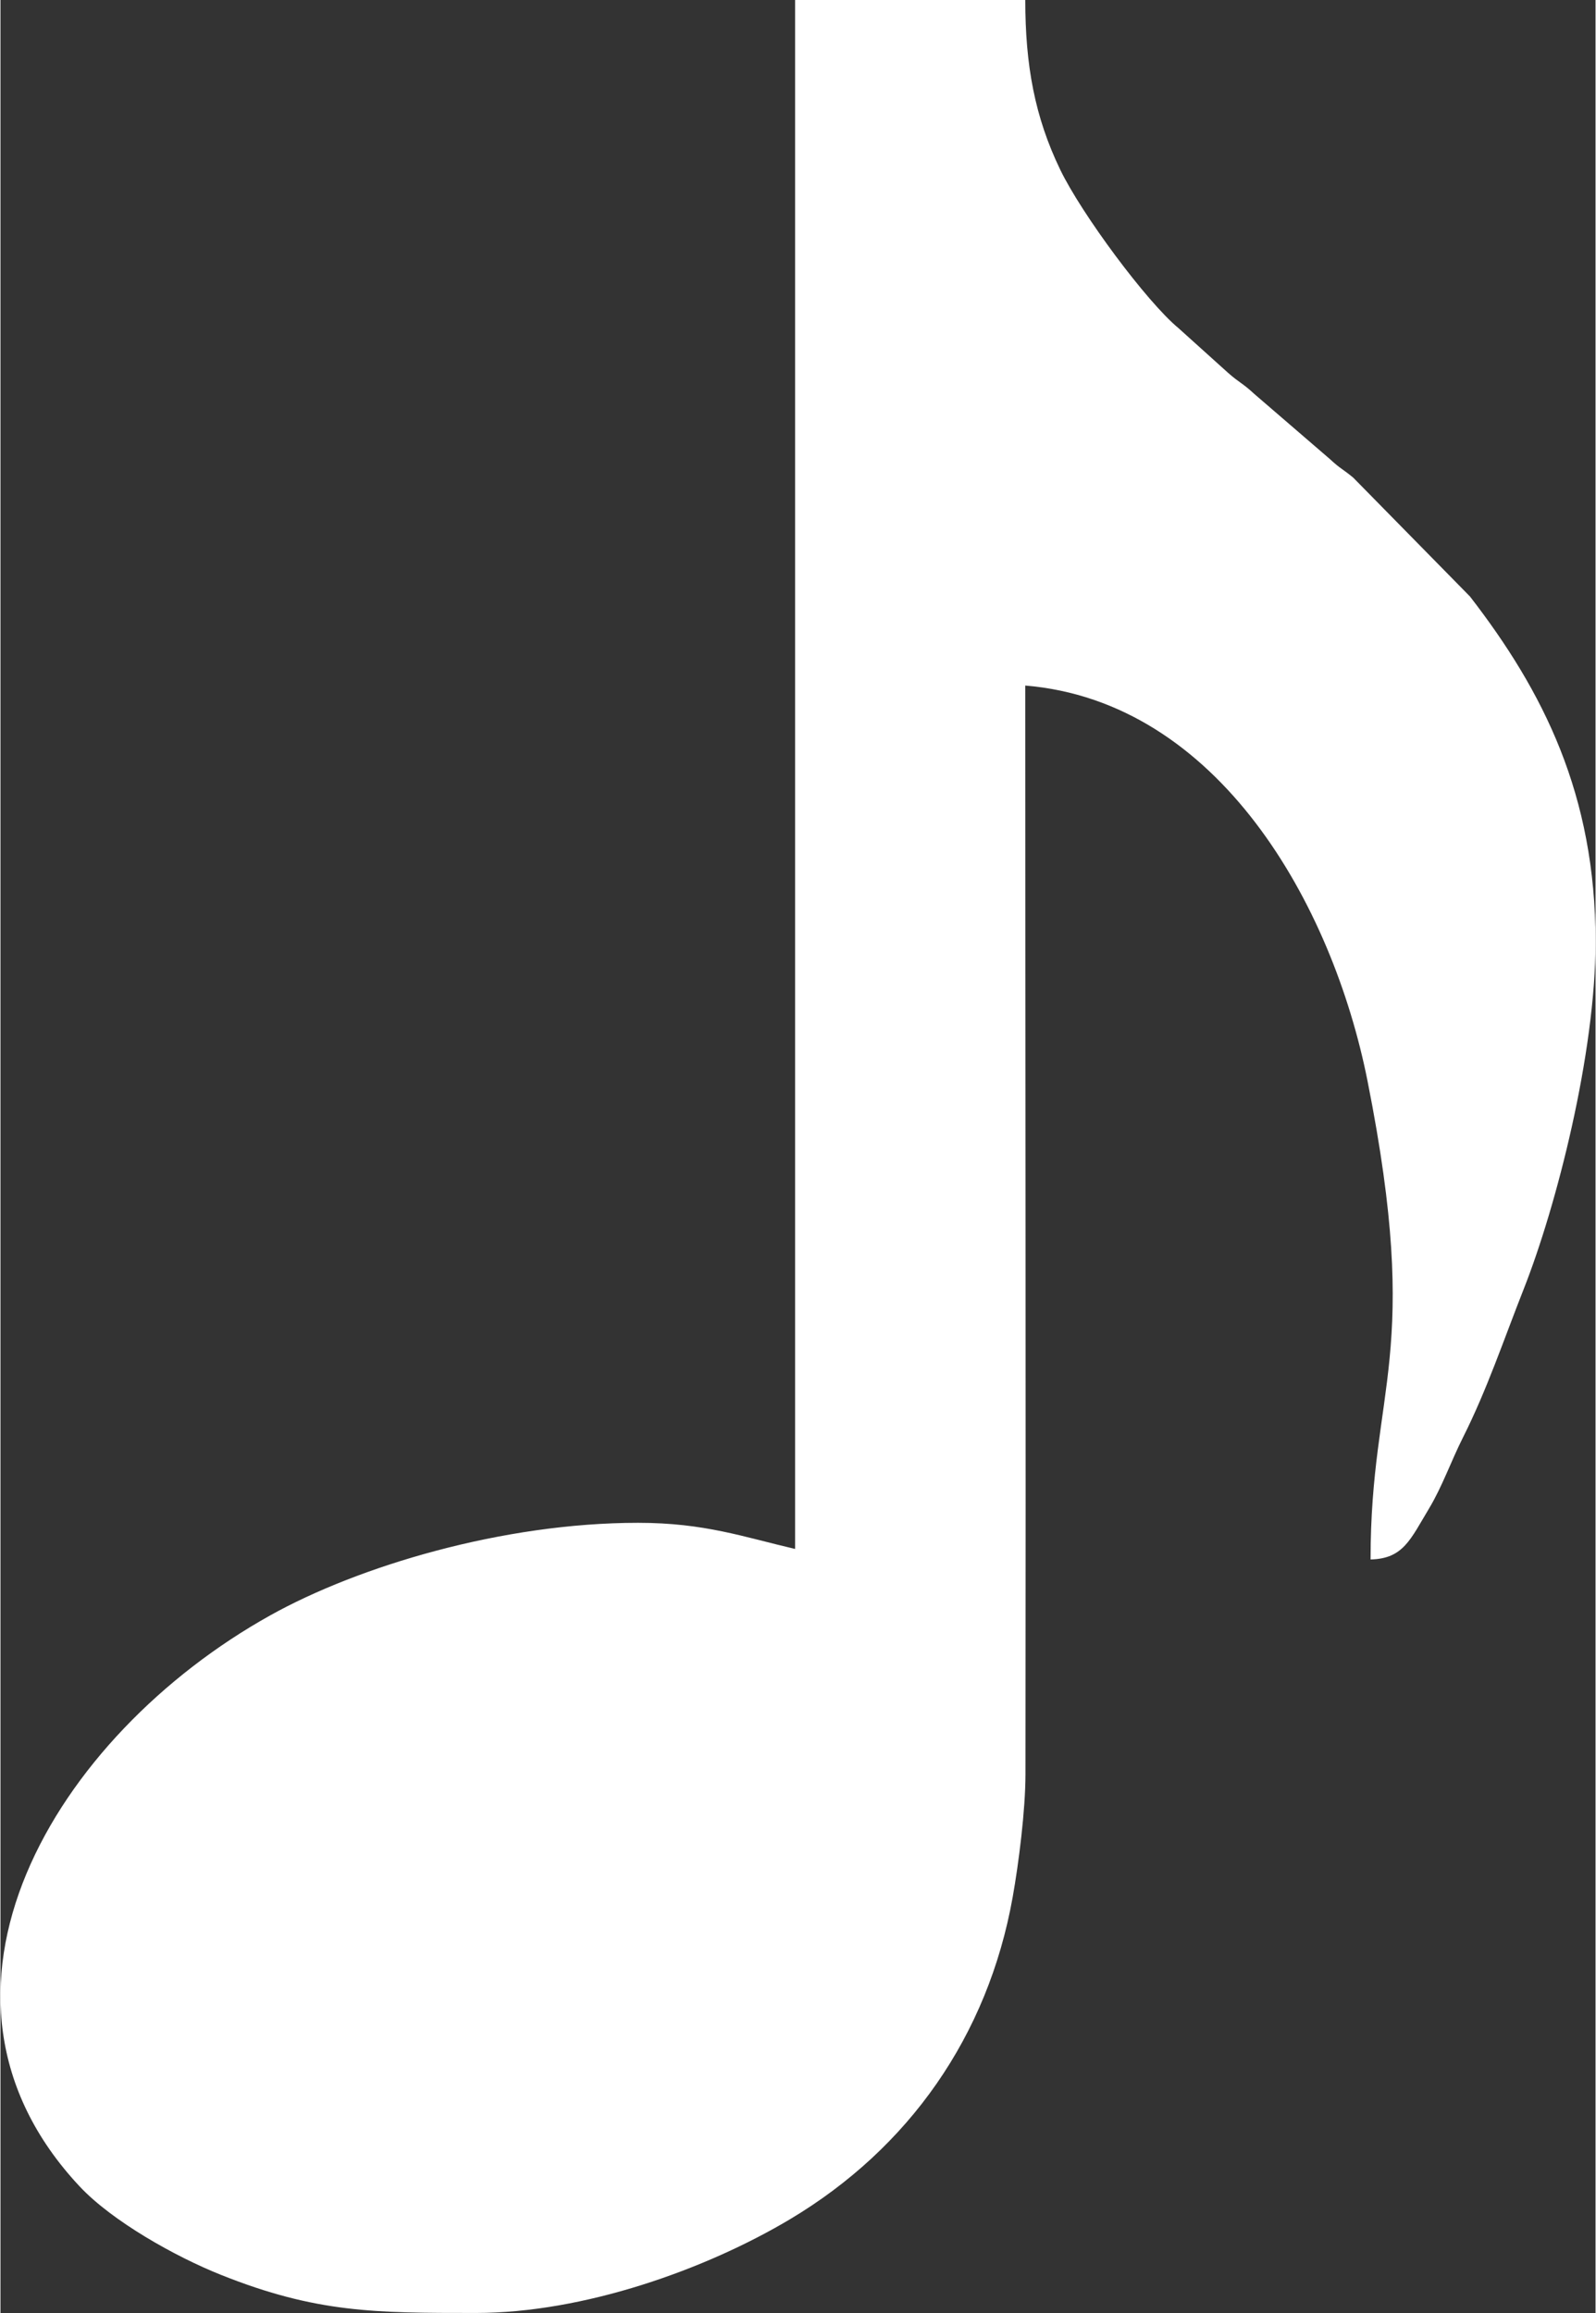
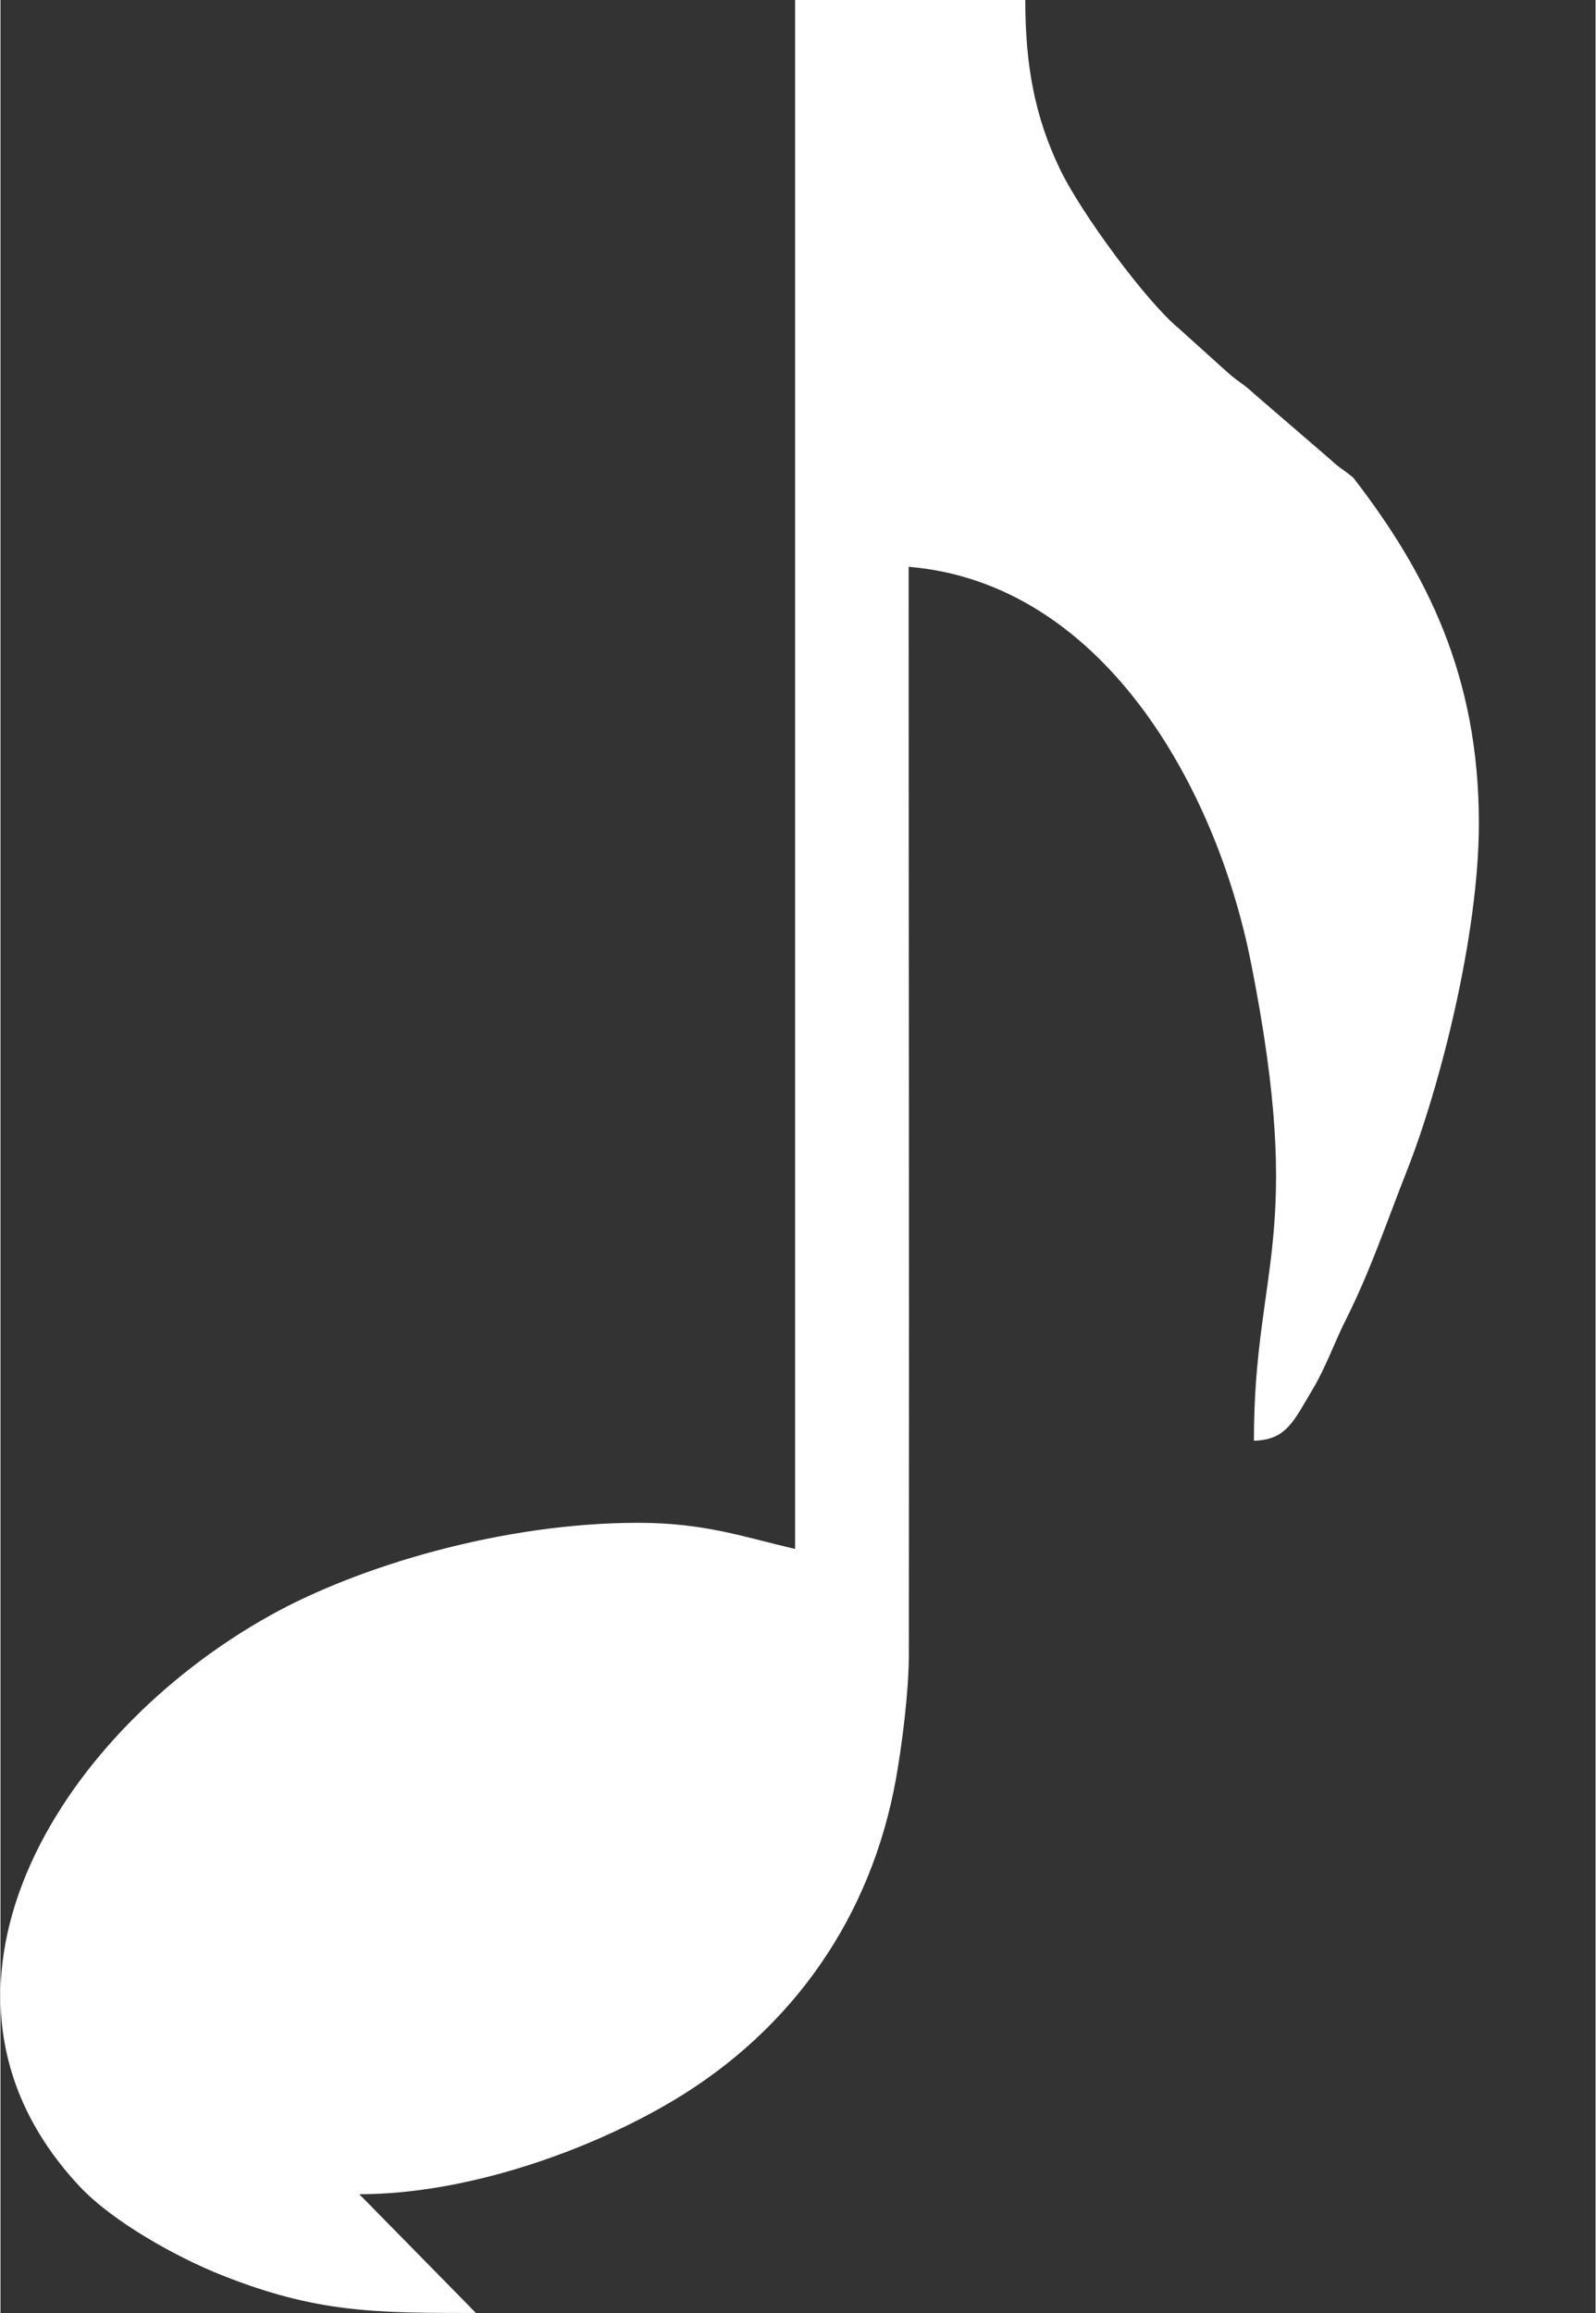
<svg xmlns="http://www.w3.org/2000/svg" xml:space="preserve" width="254px" height="368px" style="shape-rendering:geometricPrecision; text-rendering:geometricPrecision; image-rendering:optimizeQuality; fill-rule:evenodd; clip-rule:evenodd" viewBox="0 0 247.24 358.42">
  <rect x="0" y="0" width="247.24" height="358.42" fill="#333333" stroke="none" />
  <defs>
    <style type="text/css">  .fil0 {fill:white}  </style>
  </defs>
  <g id="Слой_x0020_1">
-     <path class="fil0" d="M73.7 358.41c-15.57,0 -24.72,0.01 -39.51,-5.9 -7.03,-2.8 -16.86,-8.3 -21.94,-13.73 -27.9,-29.81 -3.91,-69.82 29.57,-88.47 13.67,-7.62 36.02,-14.34 57.02,-14.34 10.29,0 16.36,2.2 24.33,4.05l0 -240.02 35.68 0c0,10.15 1.48,18.12 5.39,26.24 3.31,6.89 13.46,20.57 18.36,24.61l7.68 6.92c1.73,1.53 2.28,1.61 4.04,3.25l11.76 10.13c1.68,1.56 1.97,1.5 3.62,2.88l18.08 18.4c11.39,14.73 19.46,30.72 19.46,53.53 0,17.31 -6.05,40.91 -11.12,53.76 -3.14,7.96 -5.7,15.62 -9.42,23.01 -1.88,3.75 -3.22,7.61 -5.24,10.98 -2.92,4.85 -4.01,7.82 -9.09,7.94 0,-27.09 8.03,-31.35 -0.47,-74.14 -5.45,-27.42 -23.12,-58.79 -53.05,-61.28 0,56.23 0.1,112.46 0.03,168.69 -0.01,5.61 -1.04,13.77 -1.99,19.09 -3.85,21.5 -16.09,38.87 -34.48,49.86 -13.07,7.8 -31.99,14.54 -48.71,14.54z" />
+     <path class="fil0" d="M73.7 358.41c-15.57,0 -24.72,0.01 -39.51,-5.9 -7.03,-2.8 -16.86,-8.3 -21.94,-13.73 -27.9,-29.81 -3.91,-69.82 29.57,-88.47 13.67,-7.62 36.02,-14.34 57.02,-14.34 10.29,0 16.36,2.2 24.33,4.05l0 -240.02 35.68 0c0,10.15 1.48,18.12 5.39,26.24 3.31,6.89 13.46,20.57 18.36,24.61l7.68 6.92c1.73,1.53 2.28,1.61 4.04,3.25l11.76 10.13c1.68,1.56 1.97,1.5 3.62,2.88c11.39,14.73 19.46,30.72 19.46,53.53 0,17.31 -6.05,40.91 -11.12,53.76 -3.14,7.96 -5.7,15.62 -9.42,23.01 -1.88,3.75 -3.22,7.61 -5.24,10.98 -2.92,4.85 -4.01,7.82 -9.09,7.94 0,-27.09 8.03,-31.35 -0.47,-74.14 -5.45,-27.42 -23.12,-58.79 -53.05,-61.28 0,56.23 0.1,112.46 0.03,168.69 -0.01,5.61 -1.04,13.77 -1.99,19.09 -3.85,21.5 -16.09,38.87 -34.48,49.86 -13.07,7.8 -31.99,14.54 -48.71,14.54z" />
  </g>
</svg>